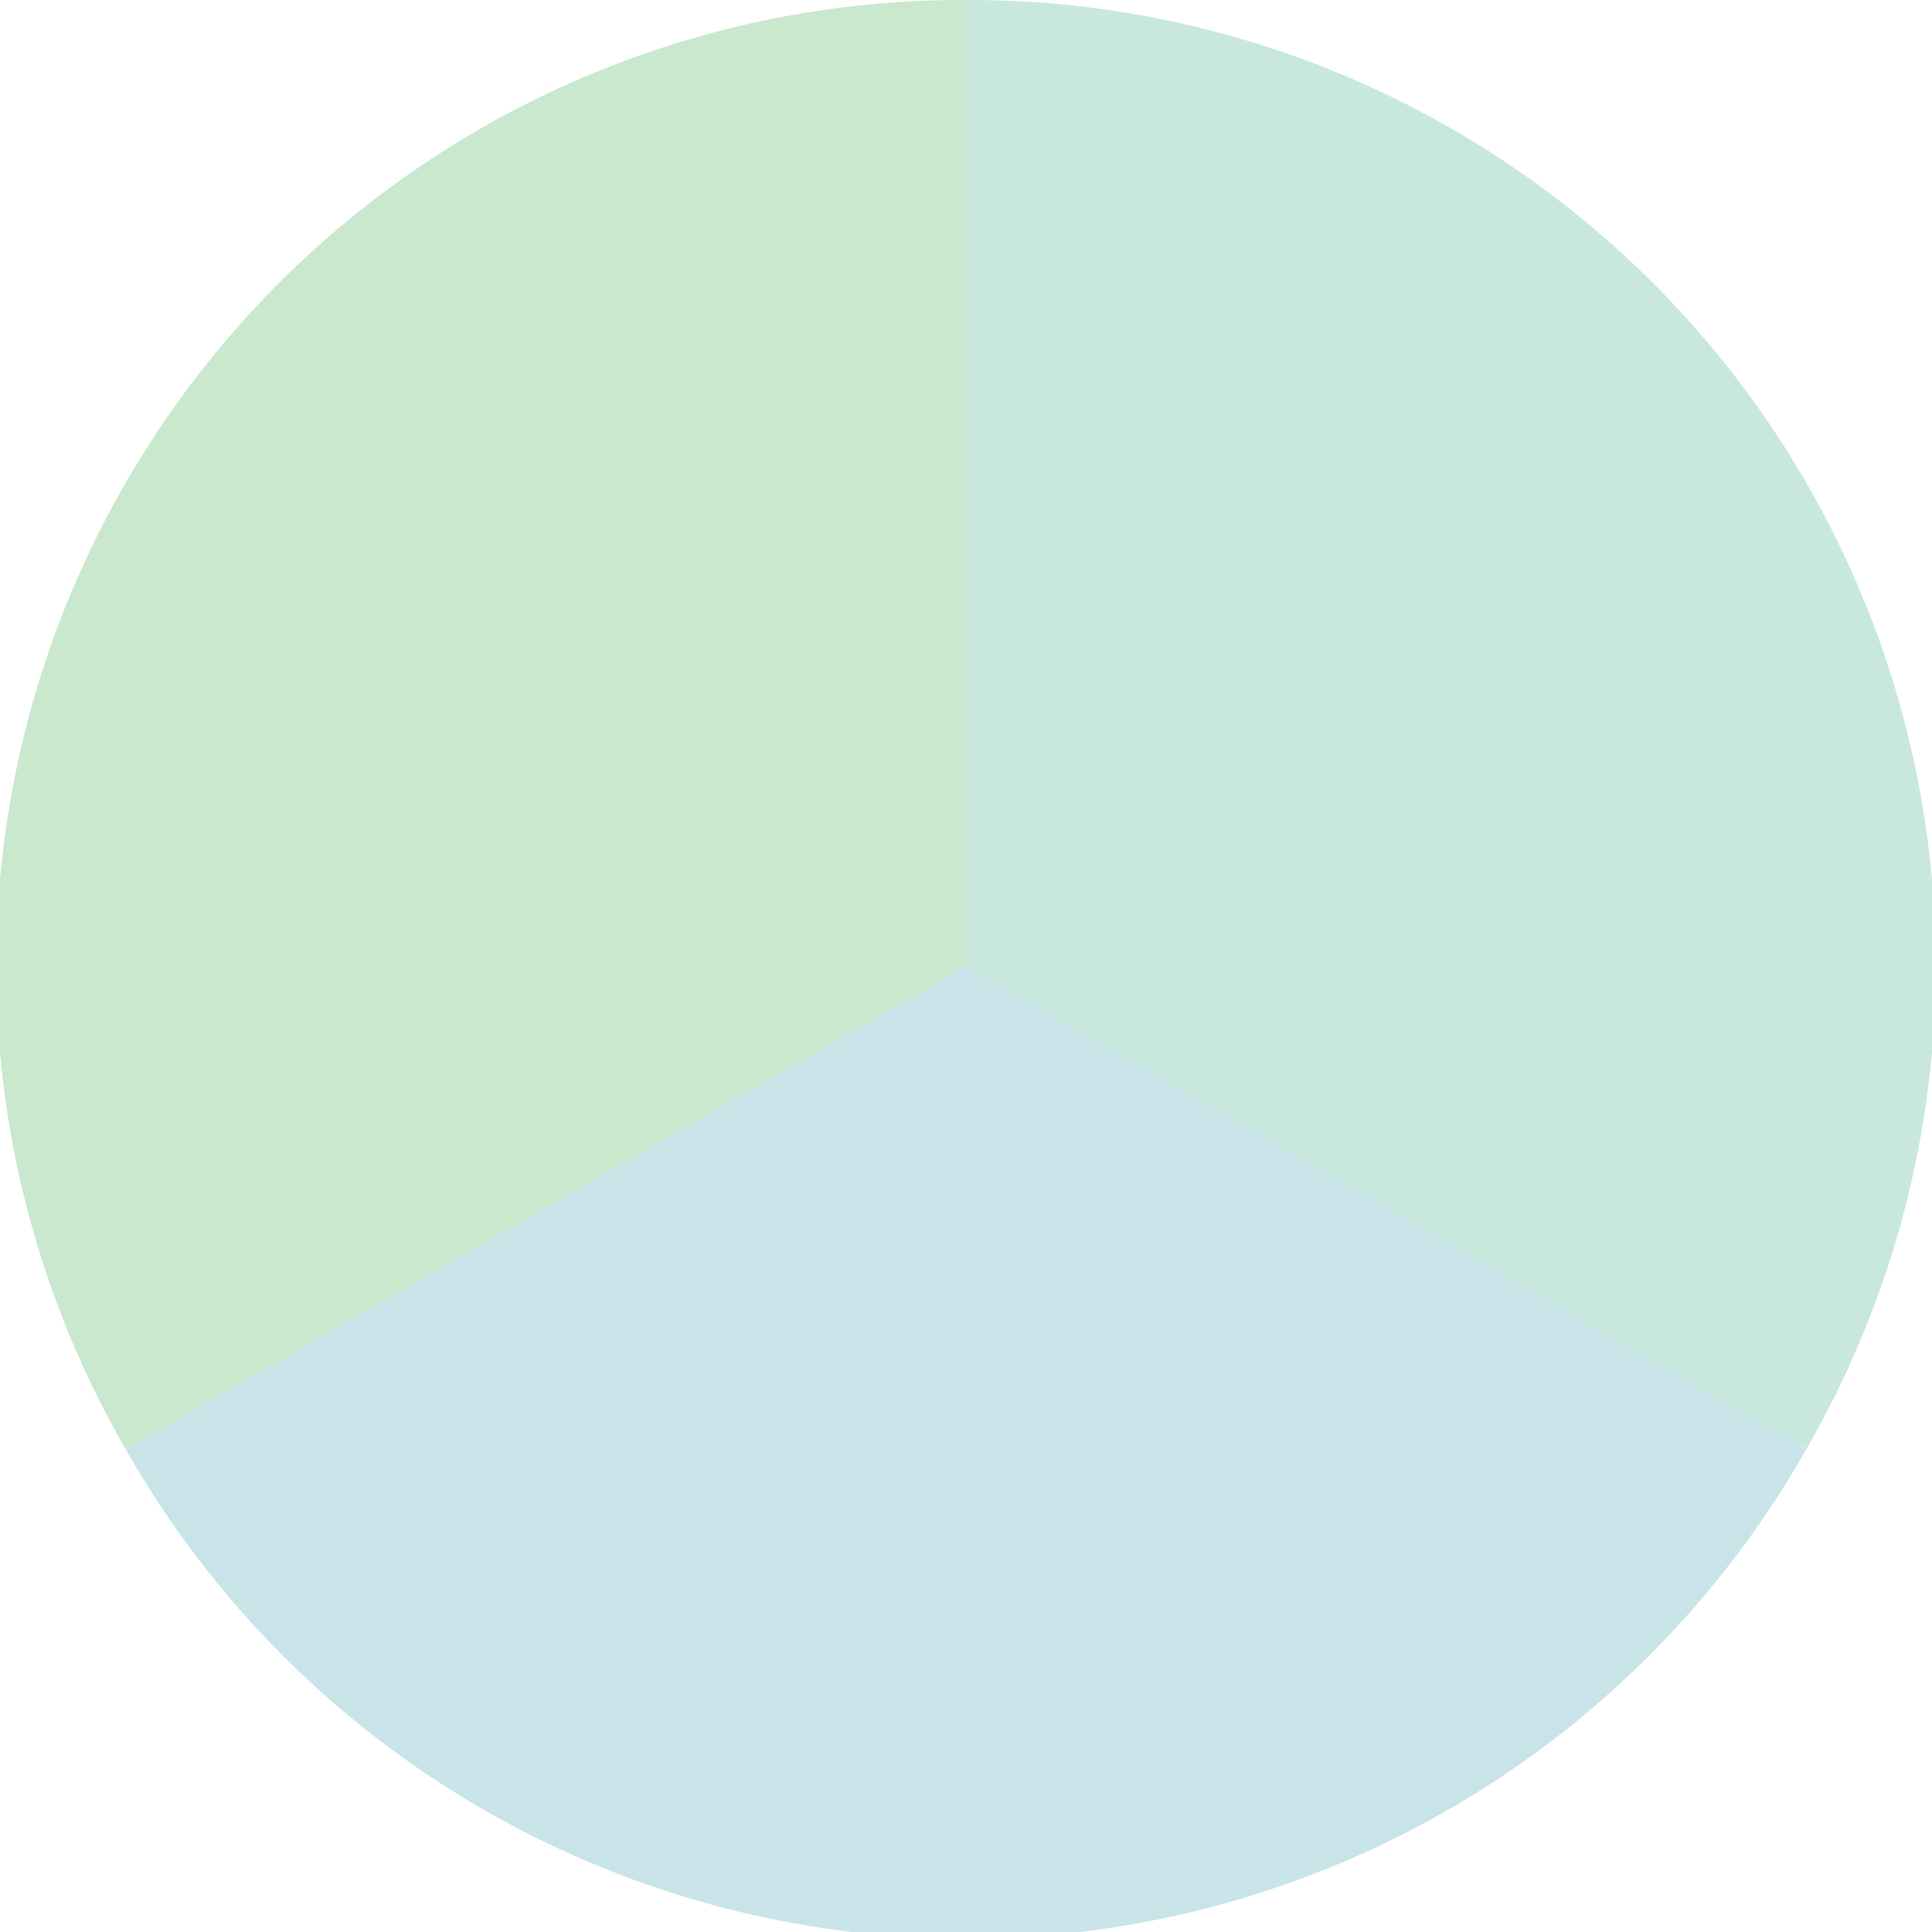
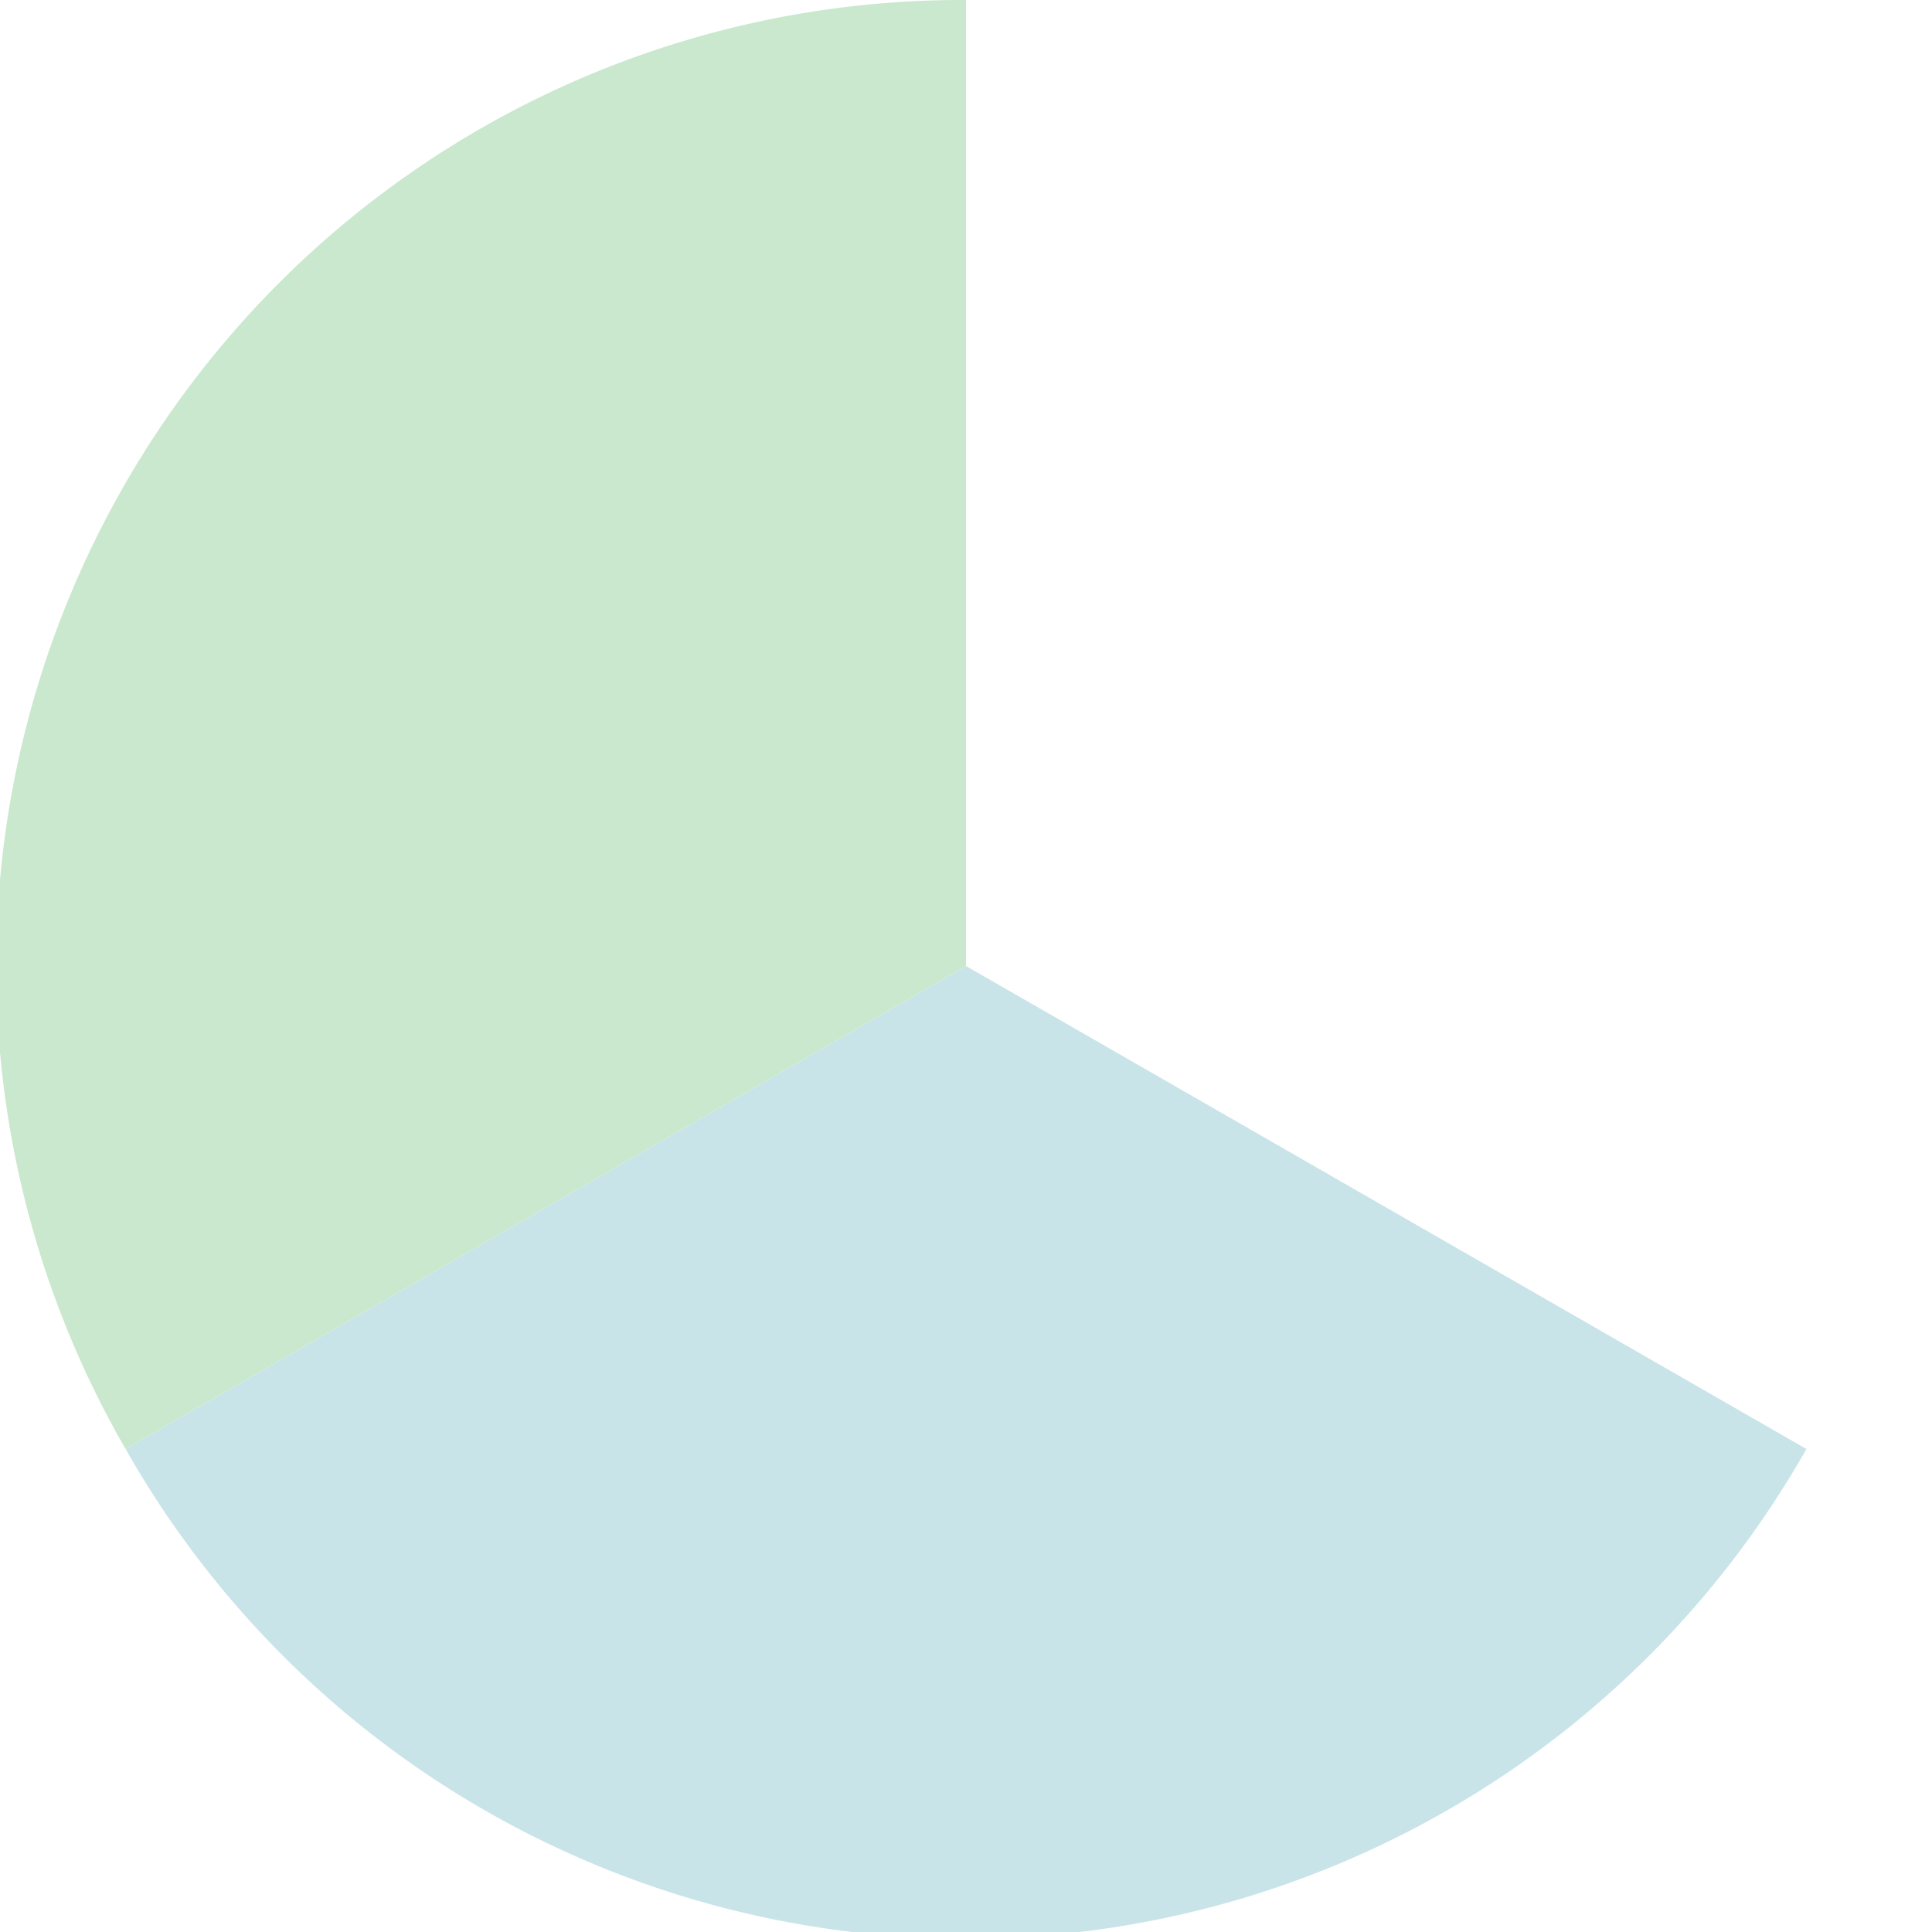
<svg xmlns="http://www.w3.org/2000/svg" width="500" height="500" viewBox="-1 -1 2 2">
-   <path d="M 0 -1               A 1,1 0 0,1 0.87 0.5             L 0,0              z" fill="#c9e8dd" />
  <path d="M 0.87 0.5               A 1,1 0 0,1 -0.87 0.5             L 0,0              z" fill="#c9e4e8" />
  <path d="M -0.87 0.5               A 1,1 0 0,1 -0 -1             L 0,0              z" fill="#c9e8cd" />
</svg>